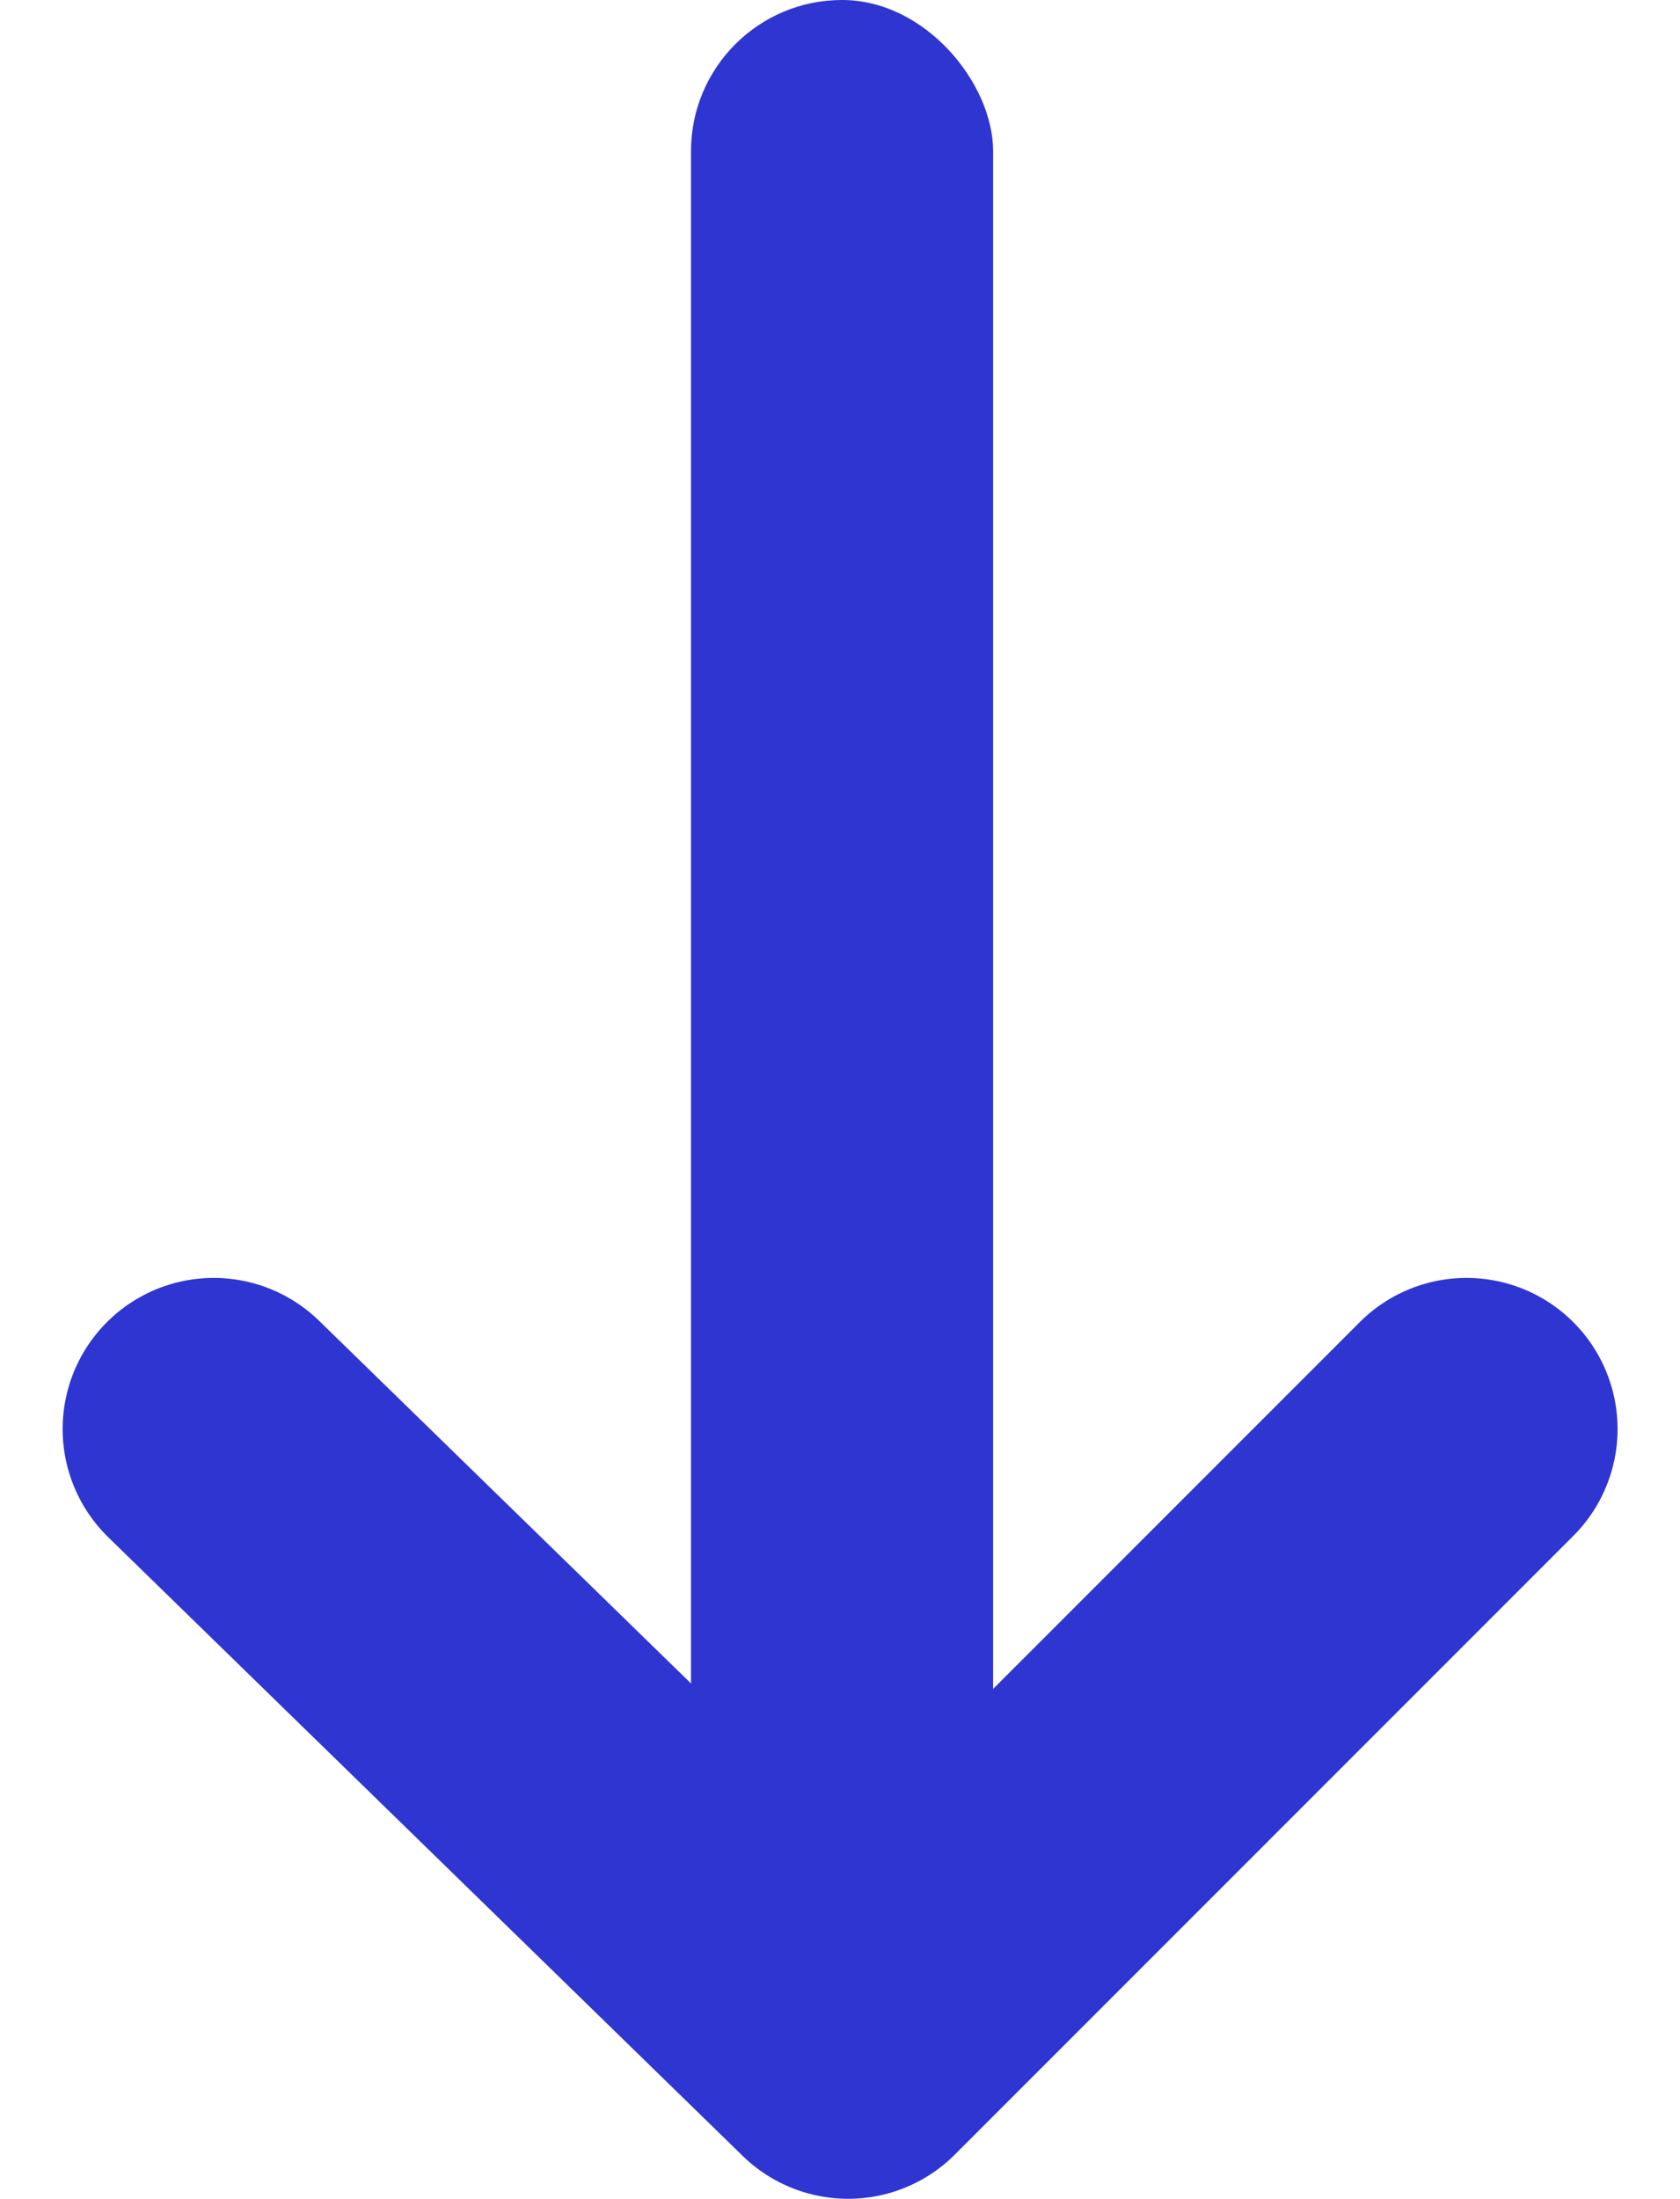
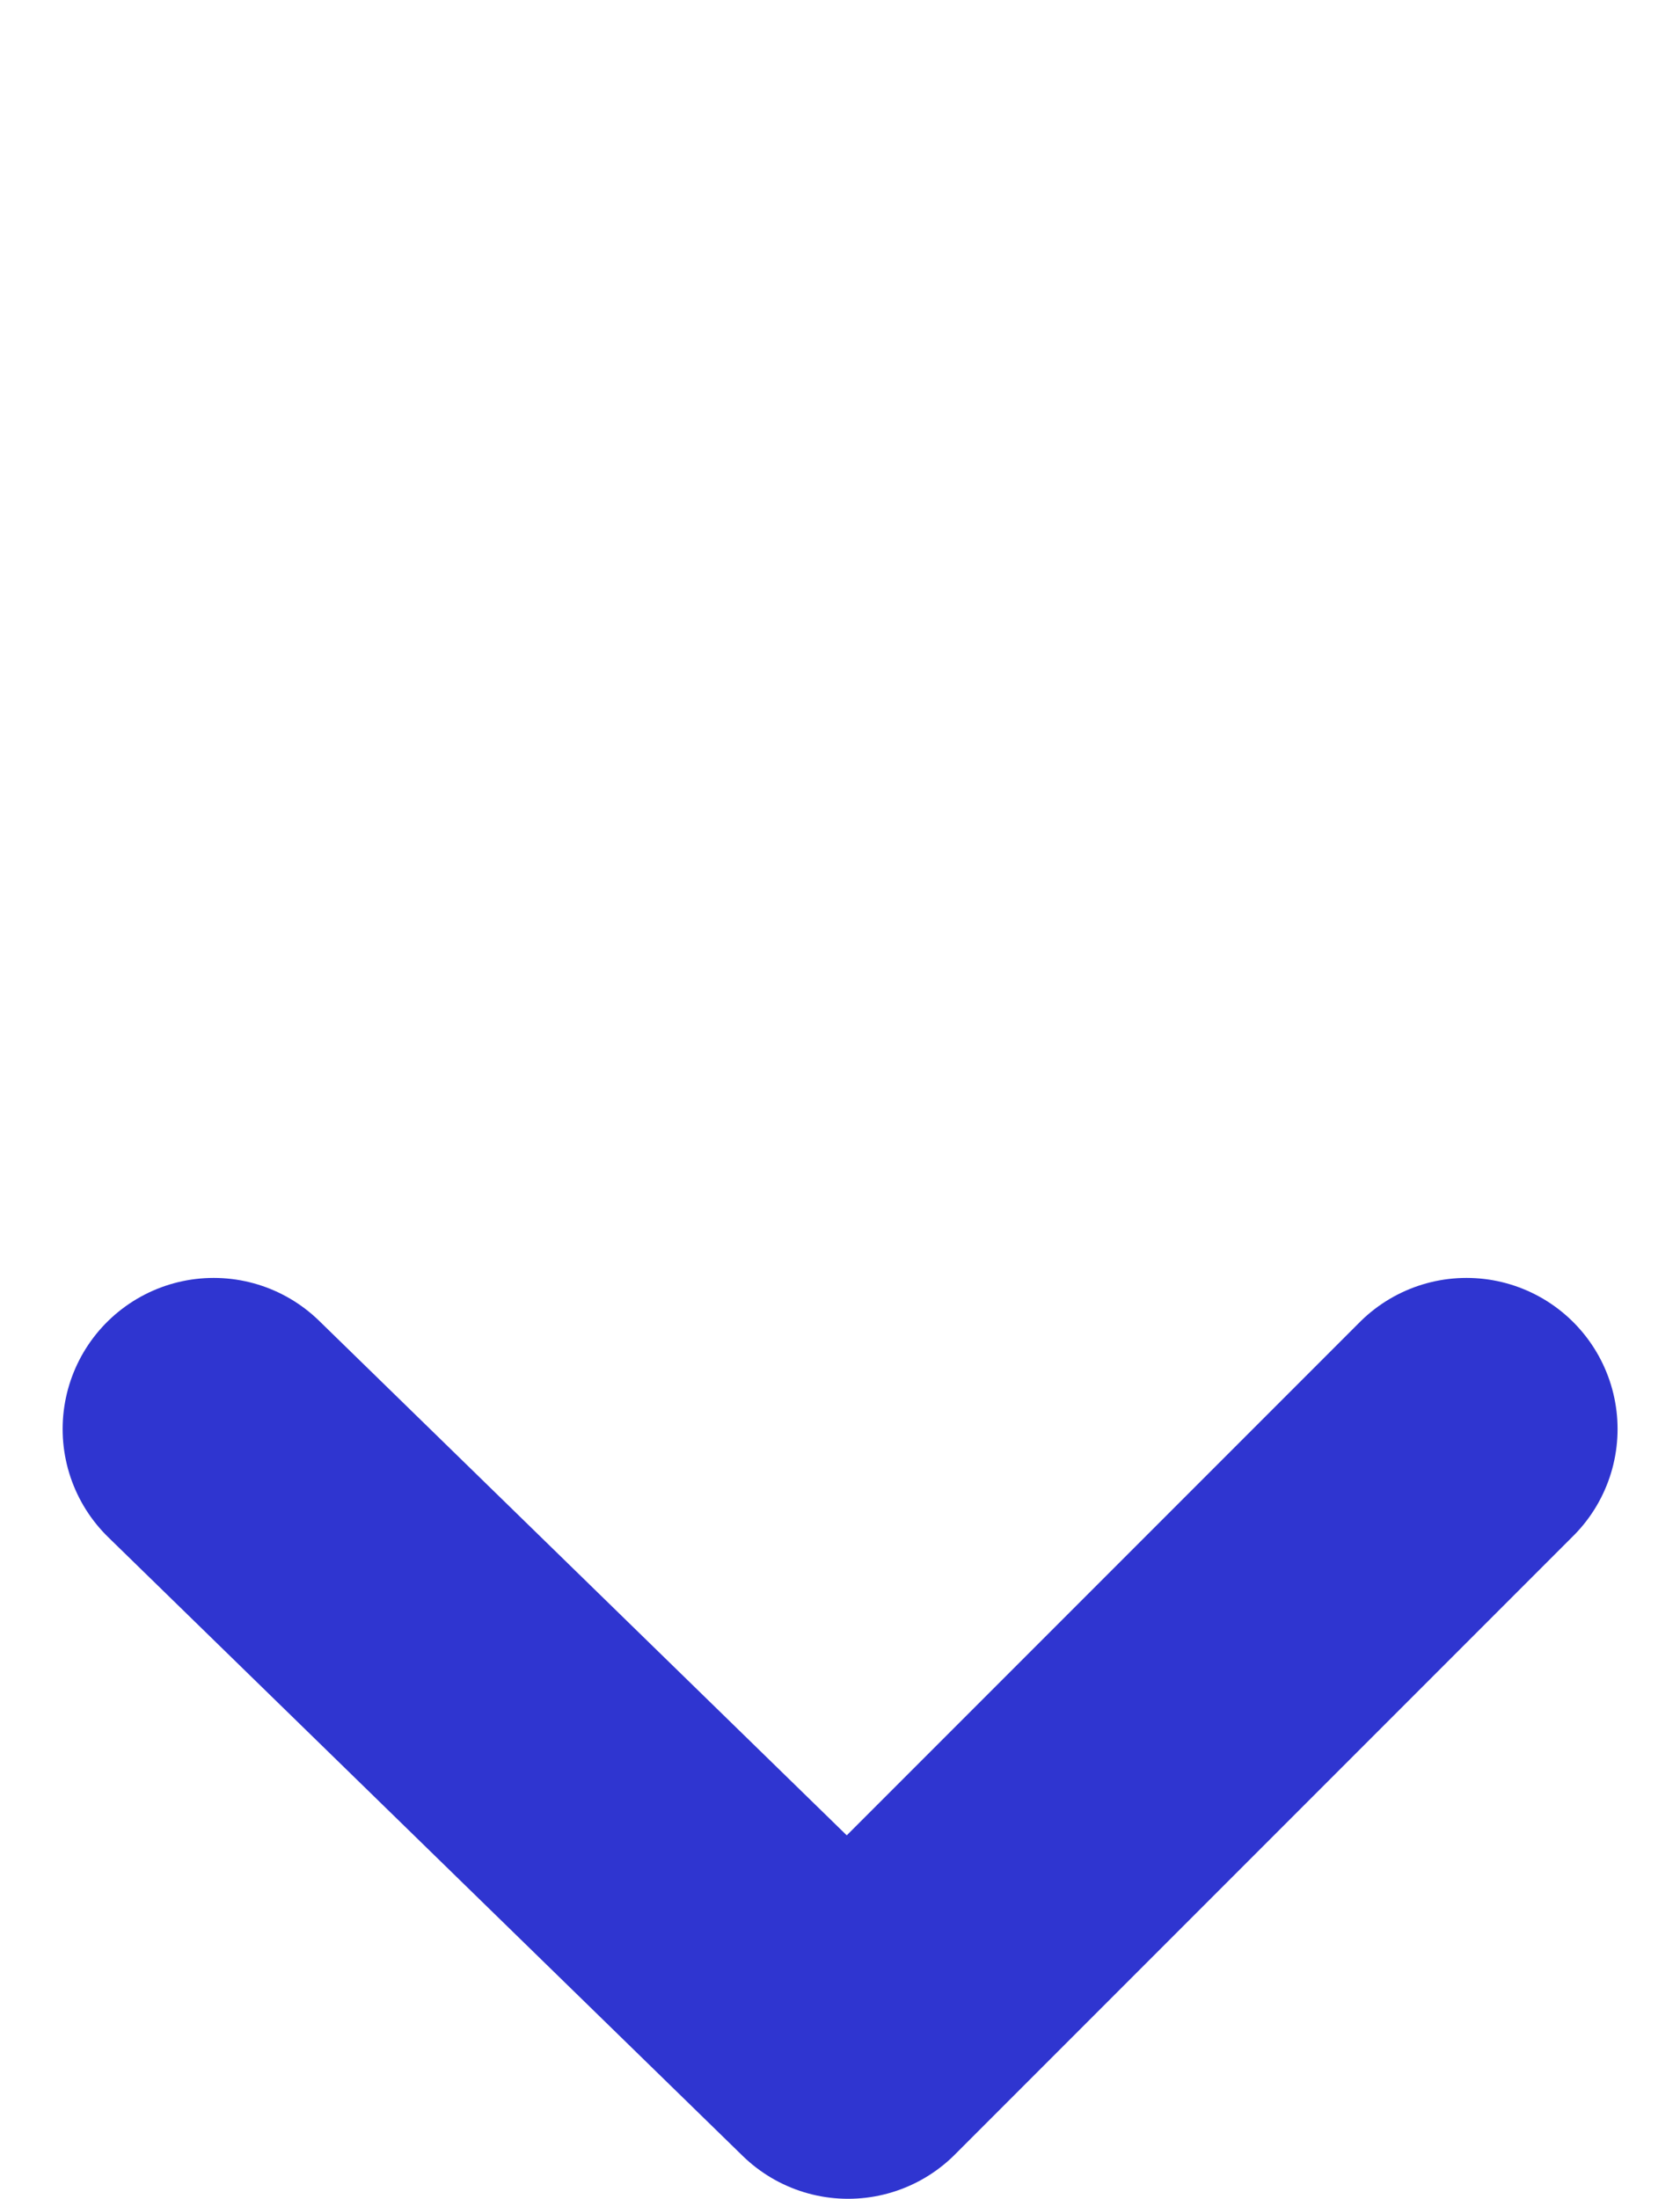
<svg xmlns="http://www.w3.org/2000/svg" width="16.683" height="21.826" viewBox="0 0 16.683 21.826">
  <g id="Group_23" data-name="Group 23" transform="translate(-1503.138 -850)">
-     <rect id="Rectangle_45" data-name="Rectangle 45" width="3" height="21" rx="1.5" transform="translate(1510 850)" fill="#2f35d0" />
    <path id="Path_576" data-name="Path 576" d="M1505.26,877.116l6.3,6.141,6.141-6.141" transform="translate(0 -12.931)" fill="none" stroke="#2f35d0" stroke-linecap="round" stroke-linejoin="round" stroke-width="3" />
  </g>
</svg>